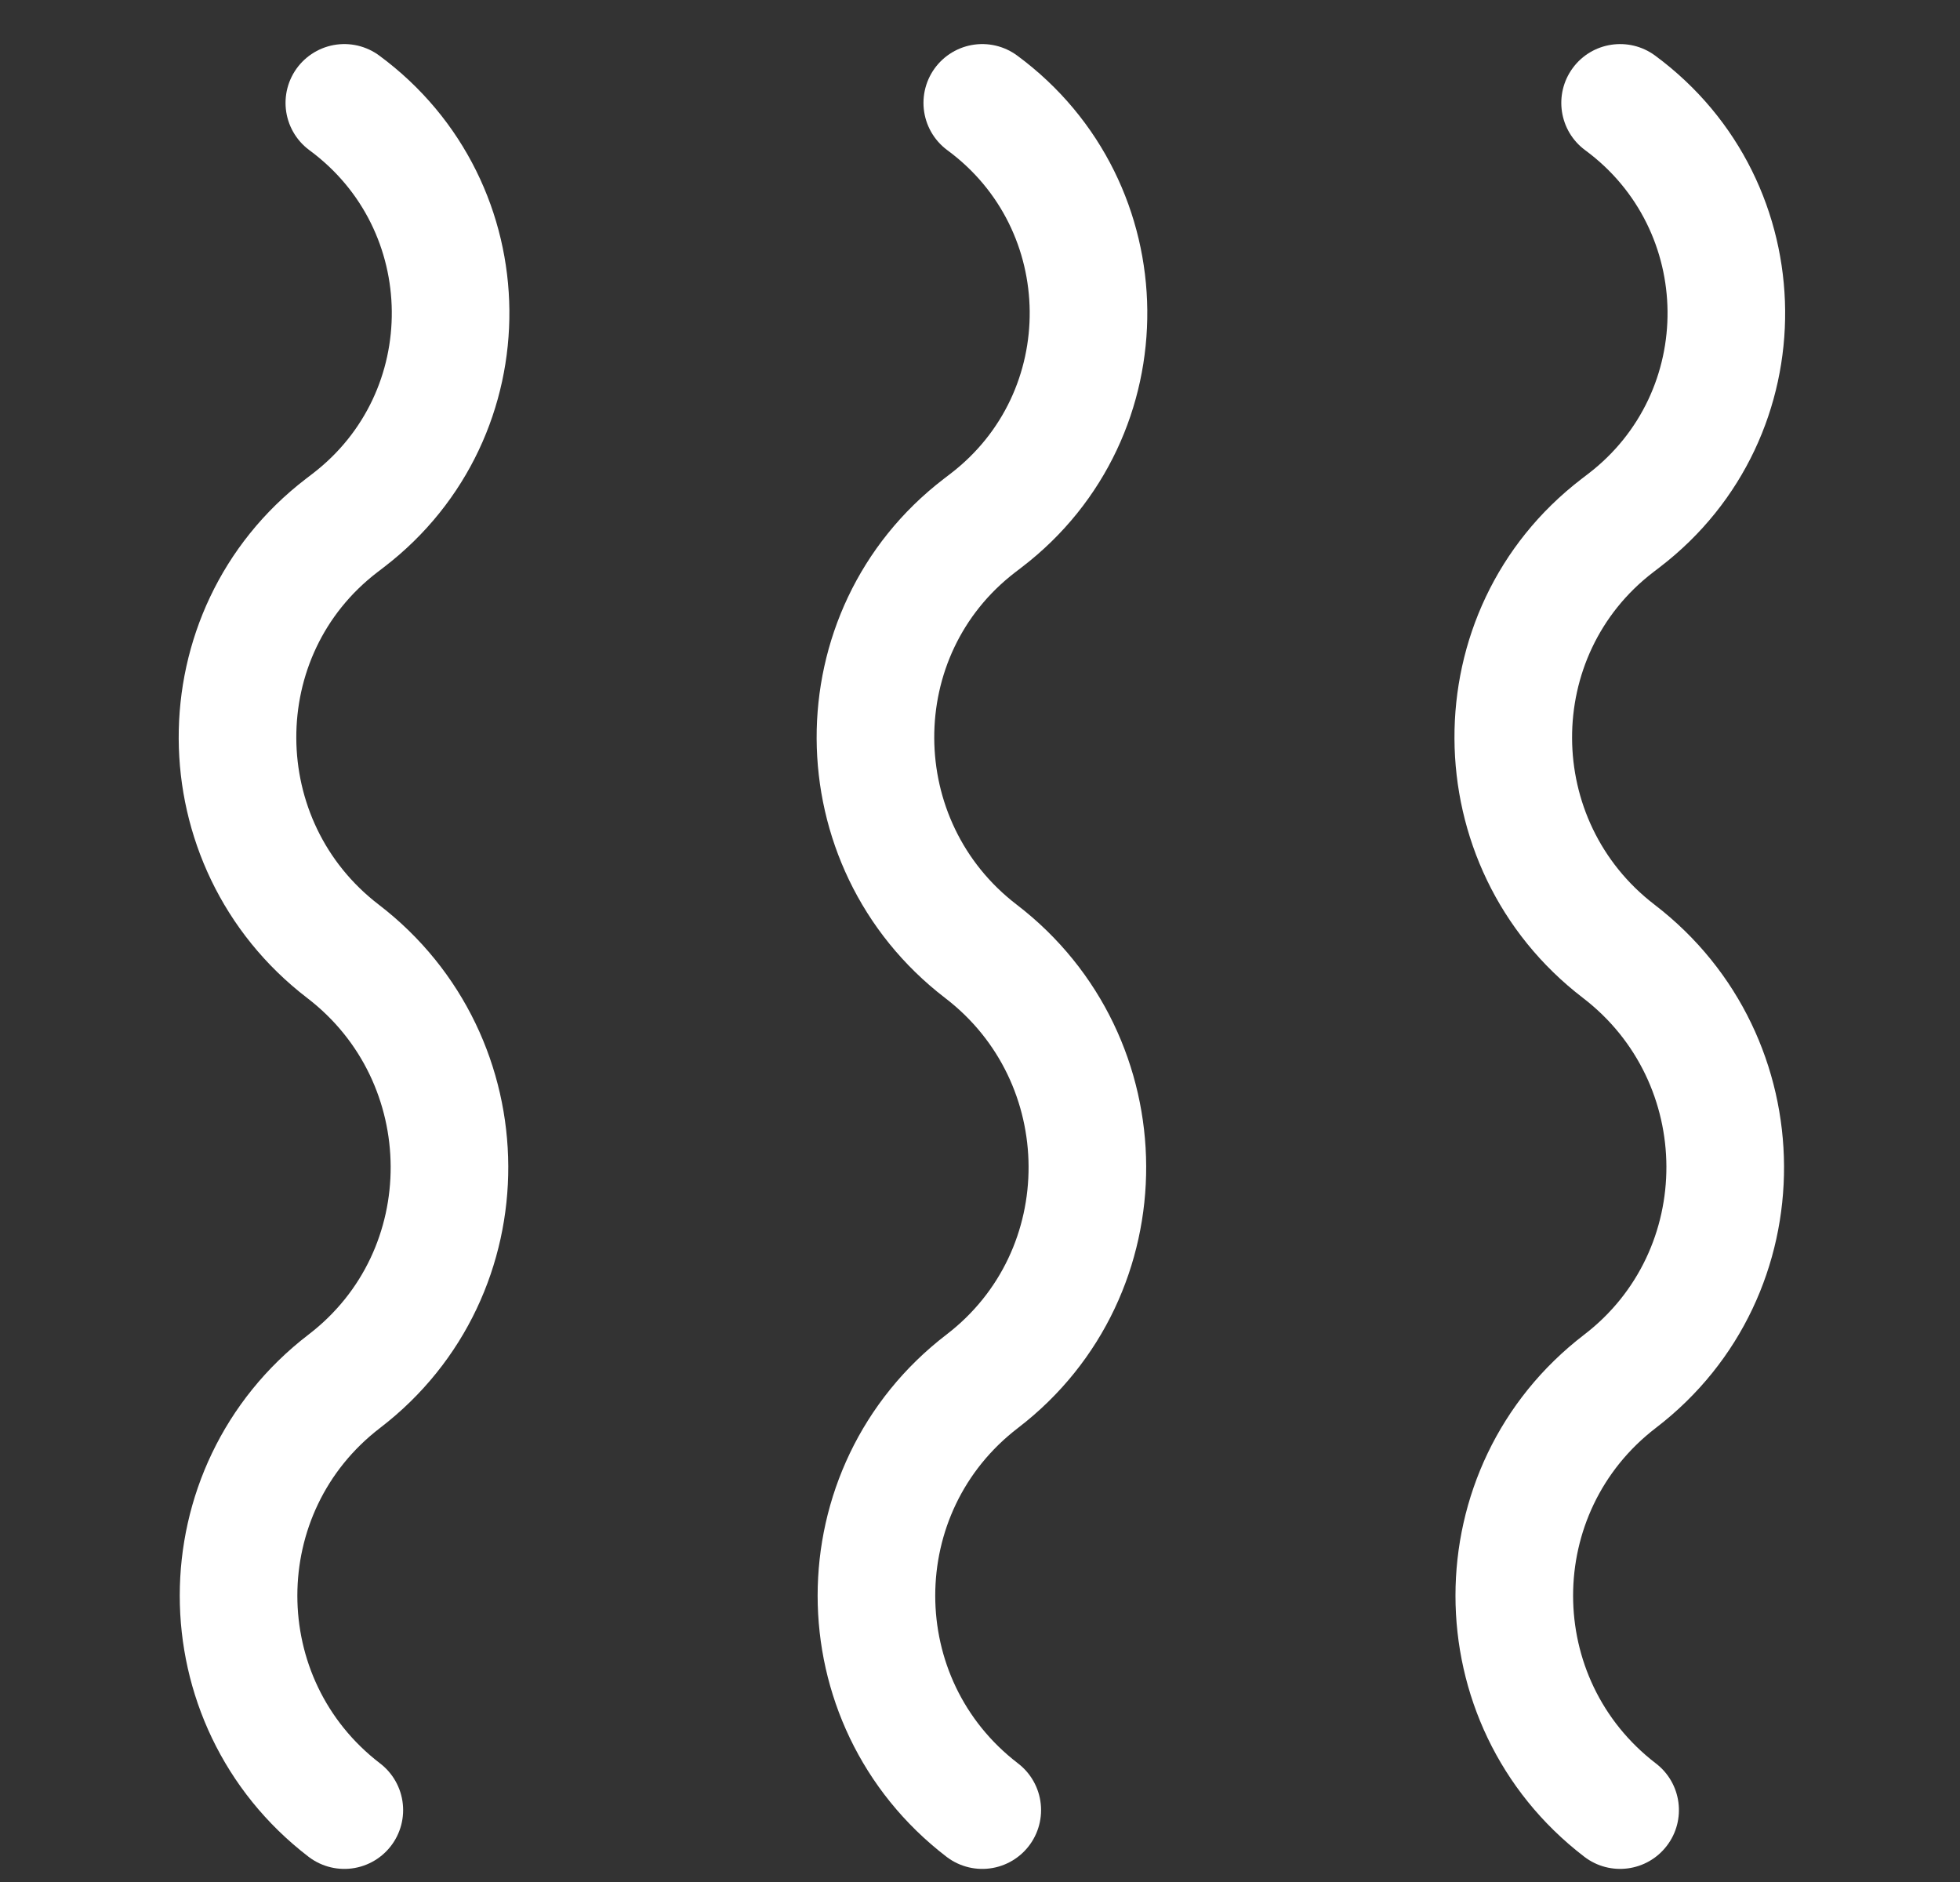
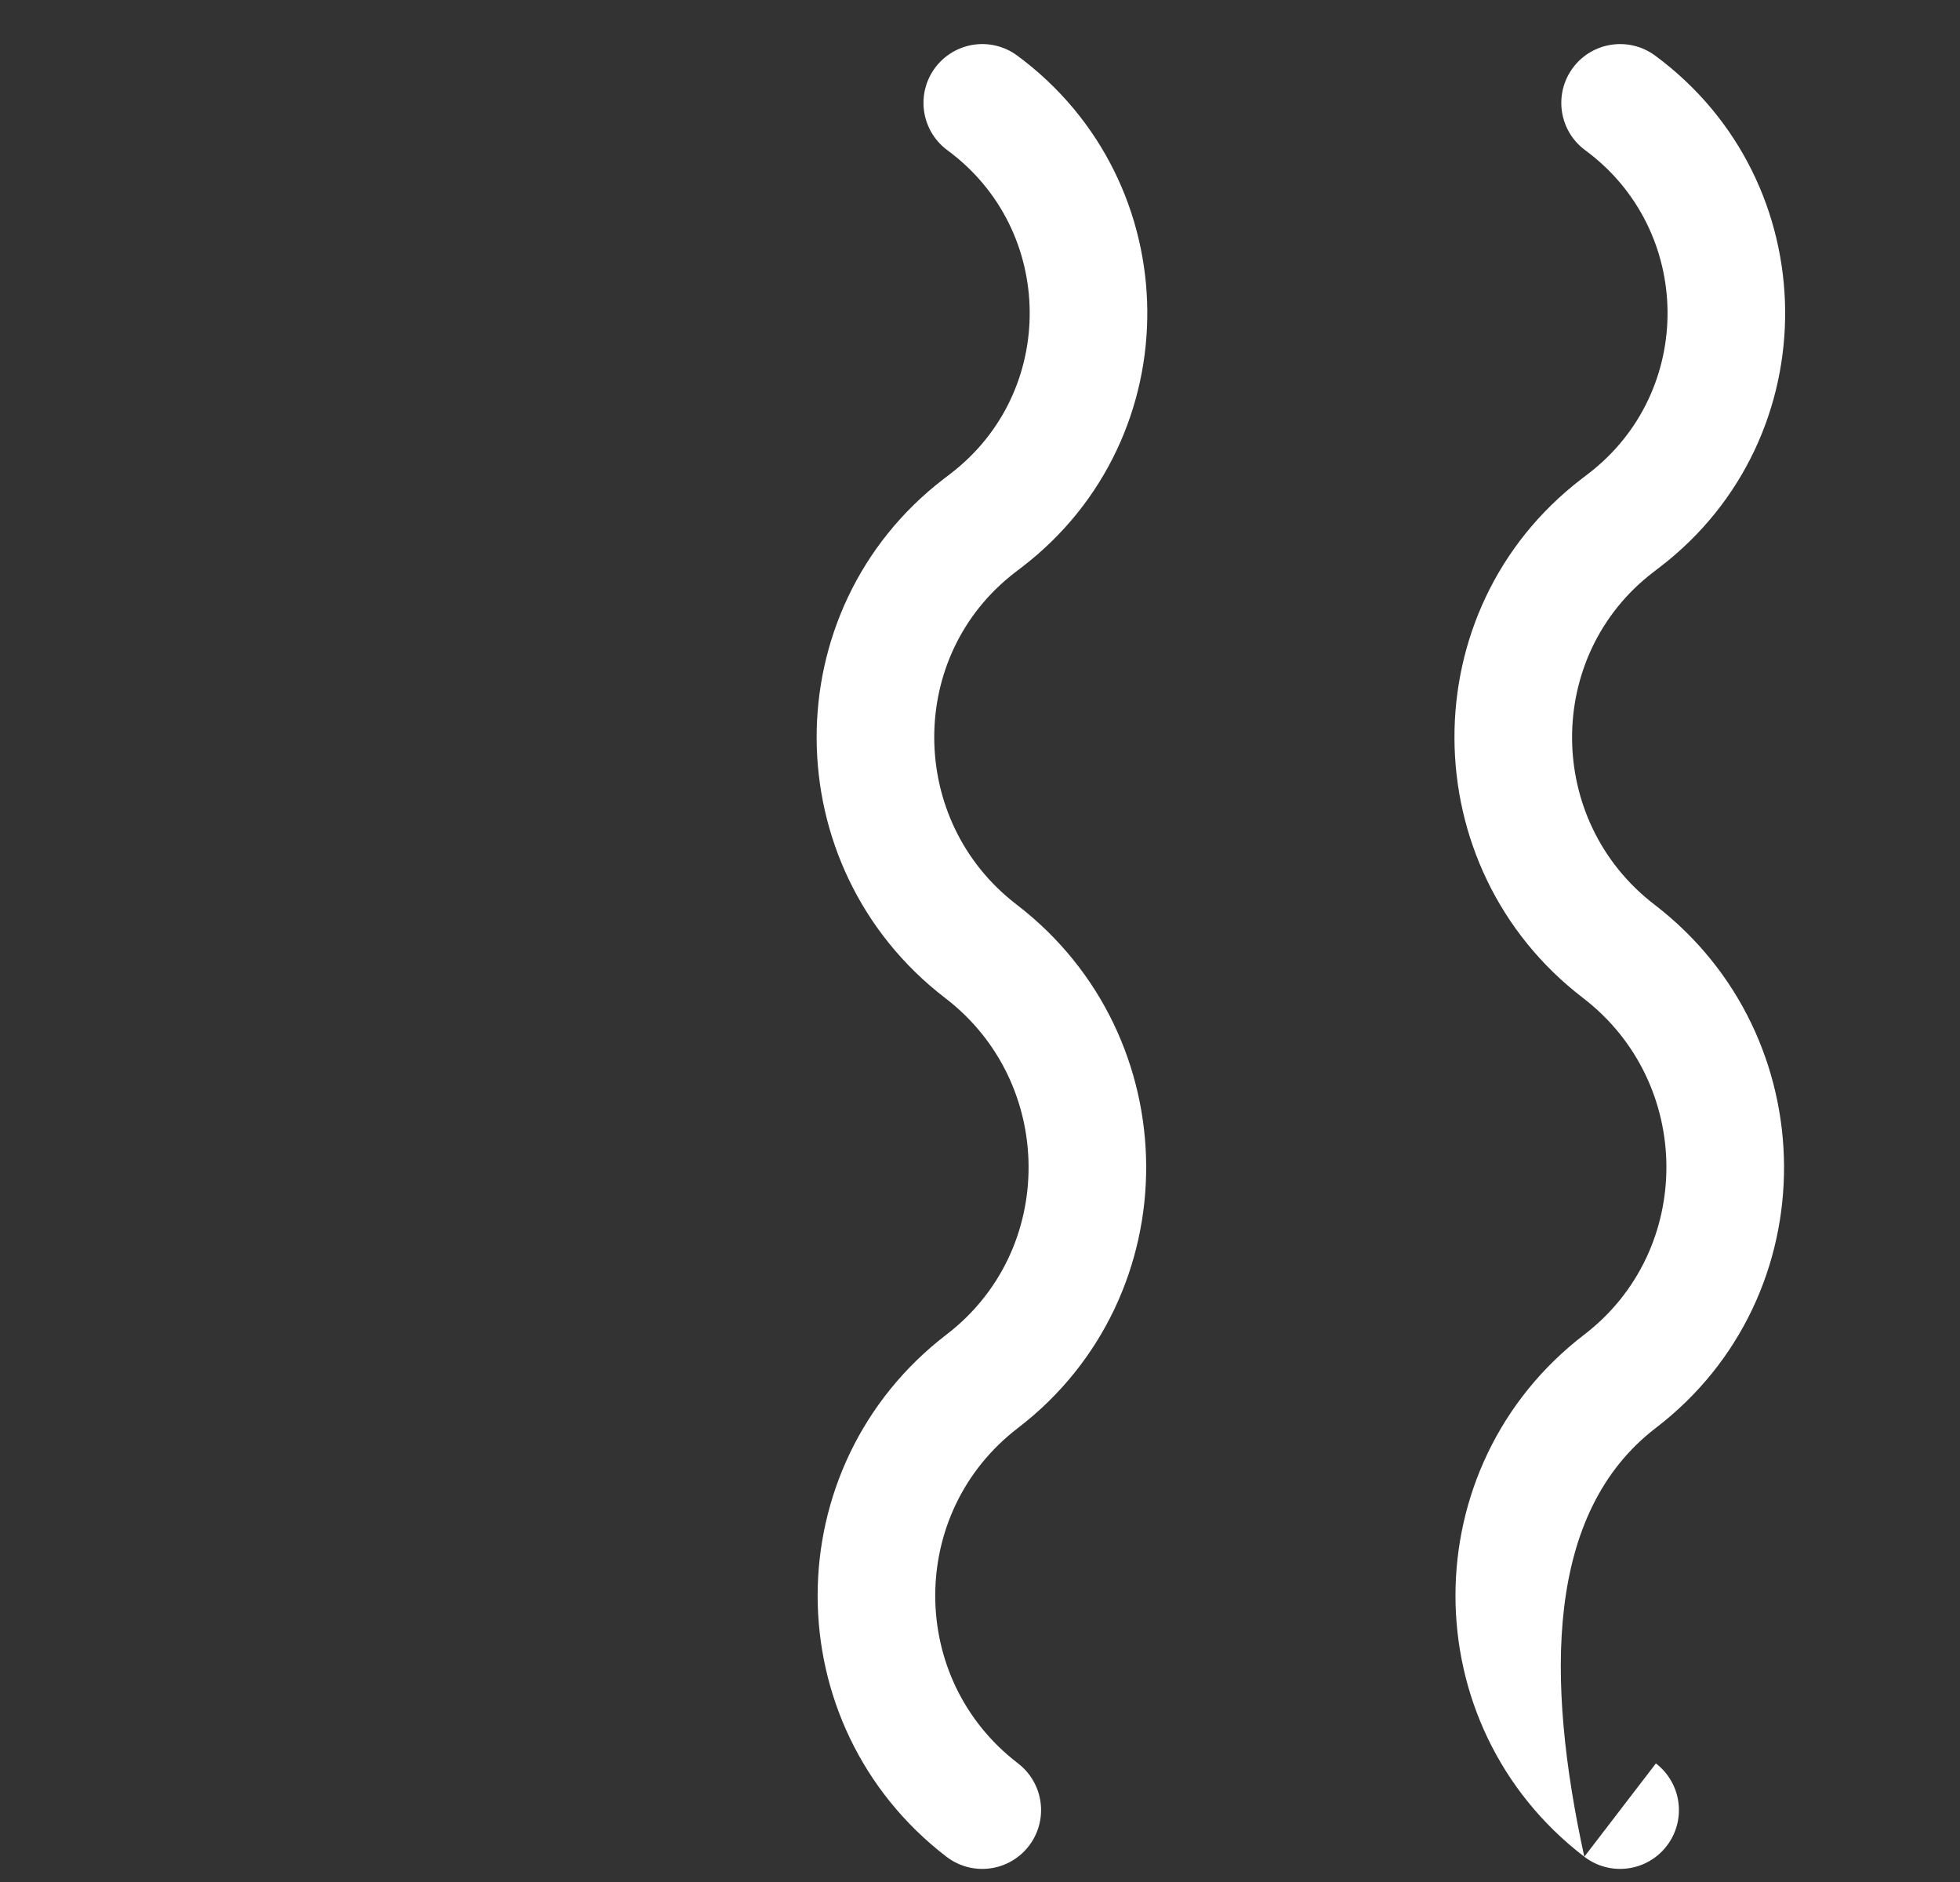
<svg xmlns="http://www.w3.org/2000/svg" width="25" height="24" viewBox="0 0 25 24" fill="none">
  <rect x="0" y="0" width="25" height="24" fill="#333333" stroke="none" />
-   <path d="M4.392 1.312V1.312C6.178 2.627 6.203 5.287 4.443 6.636L4.357 6.702C2.575 8.068 2.593 10.765 4.374 12.131V12.131C6.174 13.51 6.192 16.235 4.392 17.614V17.614C2.593 18.993 2.593 21.704 4.392 23.083V23.083" stroke="white" stroke-width="1.5" stroke-linecap="round" stroke-linejoin="round" />
  <path d="M12.529 1.312V1.312C14.314 2.627 14.34 5.287 12.58 6.636L12.494 6.702C10.712 8.068 10.73 10.765 12.511 12.131V12.131C14.311 13.51 14.328 16.235 12.529 17.614V17.614C10.729 18.993 10.729 21.704 12.529 23.083V23.083" stroke="white" stroke-width="1.5" stroke-linecap="round" stroke-linejoin="round" />
-   <path d="M20.629 6.702L20.173 6.107L20.173 6.107L20.629 6.702ZM20.715 6.636L21.172 7.232L21.172 7.232L20.715 6.636ZM20.647 12.131L21.103 11.536L20.647 12.131ZM20.665 17.614L20.208 17.019L20.665 17.614ZM20.208 23.678C20.537 23.93 21.008 23.868 21.26 23.539C21.512 23.211 21.45 22.74 21.121 22.488L20.208 23.678ZM21.11 0.708C20.776 0.463 20.306 0.534 20.061 0.867C19.815 1.201 19.886 1.67 20.22 1.916L21.11 0.708ZM21.086 7.298L21.172 7.232L20.259 6.041L20.173 6.107L21.086 7.298ZM21.103 11.536C19.708 10.466 19.701 8.359 21.086 7.298L20.173 6.107C17.994 7.777 18.023 11.065 20.191 12.726L21.103 11.536ZM20.208 17.019C18.017 18.698 18.017 21.999 20.208 23.678L21.121 22.488C19.713 21.409 19.713 19.288 21.121 18.209L20.208 17.019ZM21.121 18.209C23.318 16.526 23.289 13.211 21.103 11.536L20.191 12.726C21.604 13.809 21.61 15.944 20.208 17.019L21.121 18.209ZM21.172 7.232C23.328 5.579 23.297 2.32 21.11 0.708L20.22 1.916C21.603 2.935 21.623 4.996 20.259 6.041L21.172 7.232Z" fill="white" />
+   <path d="M20.629 6.702L20.173 6.107L20.173 6.107L20.629 6.702ZM20.715 6.636L21.172 7.232L21.172 7.232L20.715 6.636ZM20.647 12.131L21.103 11.536L20.647 12.131ZM20.665 17.614L20.208 17.019L20.665 17.614ZM20.208 23.678C20.537 23.93 21.008 23.868 21.26 23.539C21.512 23.211 21.45 22.74 21.121 22.488L20.208 23.678ZM21.11 0.708C20.776 0.463 20.306 0.534 20.061 0.867C19.815 1.201 19.886 1.67 20.22 1.916L21.11 0.708ZM21.086 7.298L21.172 7.232L20.259 6.041L20.173 6.107L21.086 7.298ZM21.103 11.536C19.708 10.466 19.701 8.359 21.086 7.298L20.173 6.107C17.994 7.777 18.023 11.065 20.191 12.726L21.103 11.536ZM20.208 17.019C18.017 18.698 18.017 21.999 20.208 23.678C19.713 21.409 19.713 19.288 21.121 18.209L20.208 17.019ZM21.121 18.209C23.318 16.526 23.289 13.211 21.103 11.536L20.191 12.726C21.604 13.809 21.61 15.944 20.208 17.019L21.121 18.209ZM21.172 7.232C23.328 5.579 23.297 2.32 21.11 0.708L20.22 1.916C21.603 2.935 21.623 4.996 20.259 6.041L21.172 7.232Z" fill="white" />
</svg>